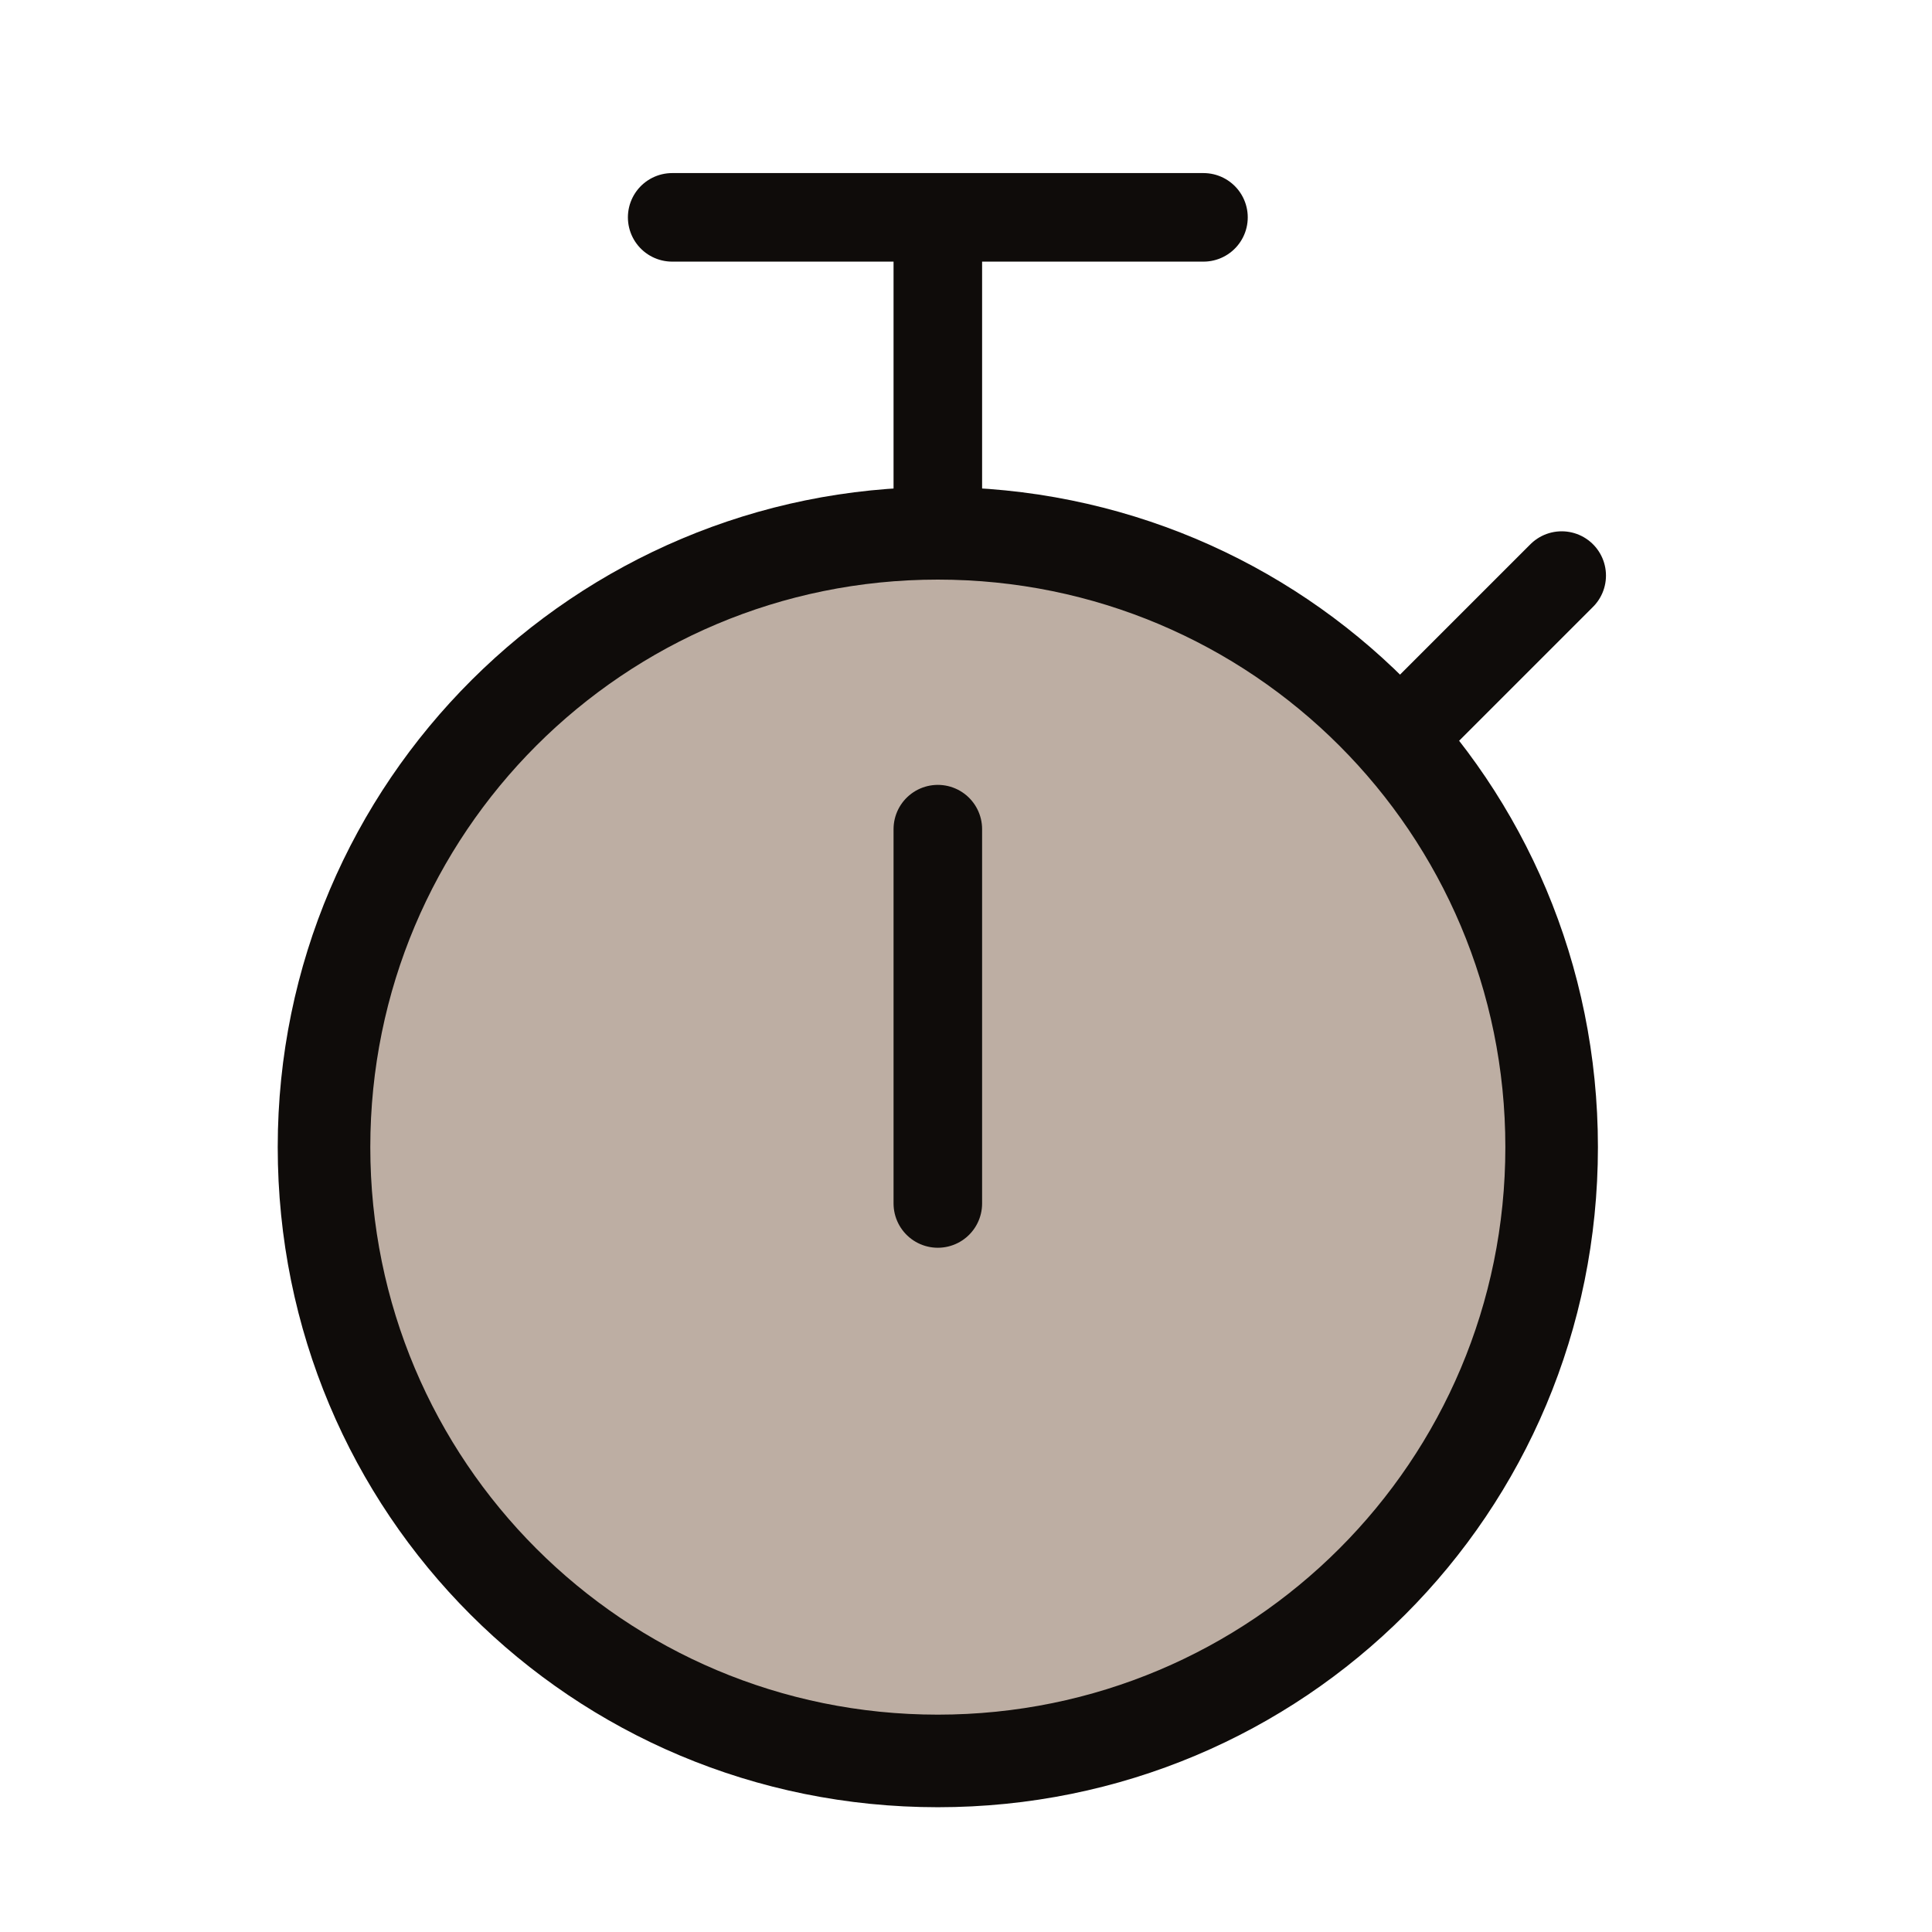
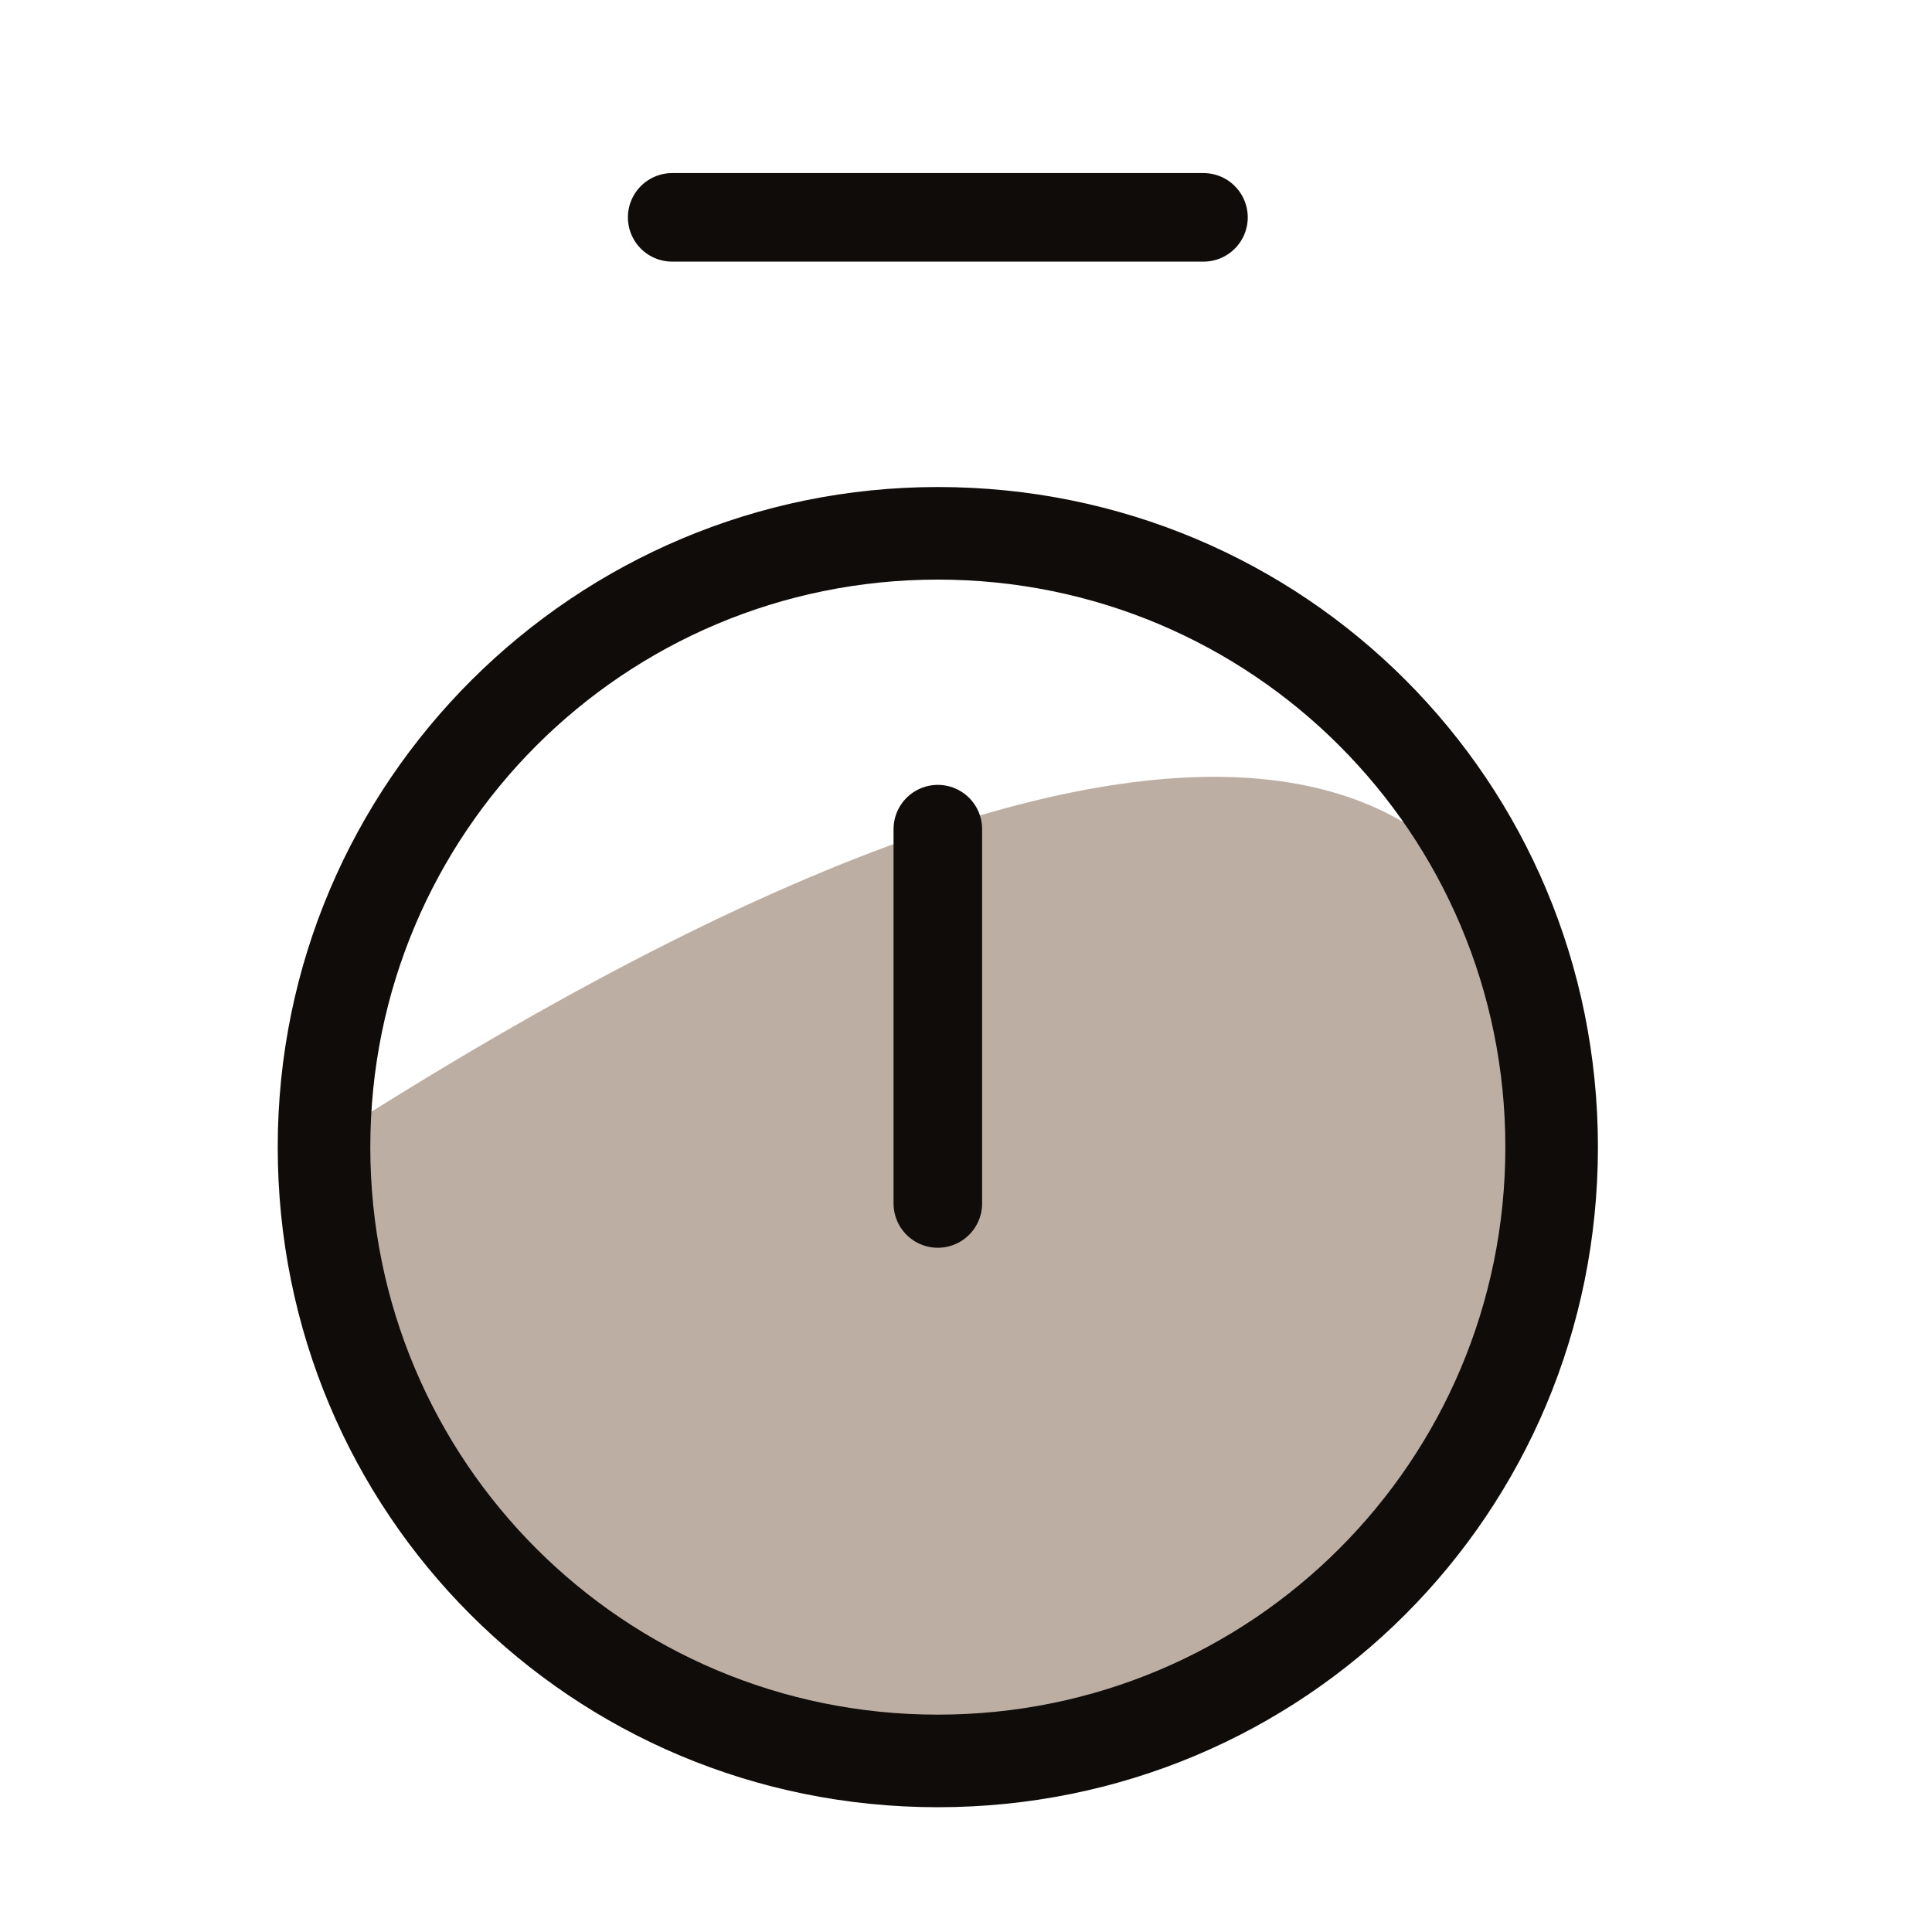
<svg xmlns="http://www.w3.org/2000/svg" width="48" height="48" viewBox="0 0 48 48" fill="none">
-   <path d="M23.3 43.7C14.9 43.7 8 36.9 8 28.4C8 19.9 14.8 13.1 23.3 13.1C31.8 13.1 38.6 19.9 38.6 28.4C38.6 36.9 31.8 43.7 23.3 43.7Z" fill="#BDAEA3" />
+   <path d="M23.3 43.7C14.9 43.7 8 36.9 8 28.4C31.8 13.1 38.6 19.9 38.6 28.4C38.6 36.9 31.8 43.7 23.3 43.7Z" fill="#BDAEA3" />
  <path d="M23.3 14.4C31.1 14.4 37.4 20.7 37.4 28.5C37.4 36.3 31.1 42.6 23.3 42.6C15.5 42.6 9.2 36.3 9.2 28.5C9.2 20.7 15.5 14.4 23.3 14.4ZM23.3 12.1C14.3 12.1 6.9 19.4 6.9 28.5C6.9 37.6 14.2 44.9 23.3 44.9C32.4 44.9 39.7 37.6 39.7 28.5C39.7 19.4 32.4 12.1 23.3 12.1Z" fill="#0F0C0A" />
  <path d="M16.7 5.4H29.9" stroke="#0F0C0A" stroke-width="2.2" stroke-linecap="round" stroke-linejoin="round" />
-   <path d="M23.3 12.7V5.6" stroke="#0F0C0A" stroke-width="2.2" stroke-linecap="round" stroke-linejoin="round" />
  <path d="M23.3 29.9V20.6" stroke="#0F0C0A" stroke-width="2.2" stroke-linecap="round" stroke-linejoin="round" />
-   <path d="M35.1 18L38.8 14.3" stroke="#0F0C0A" stroke-width="2.2" stroke-linecap="round" stroke-linejoin="round" />
</svg>